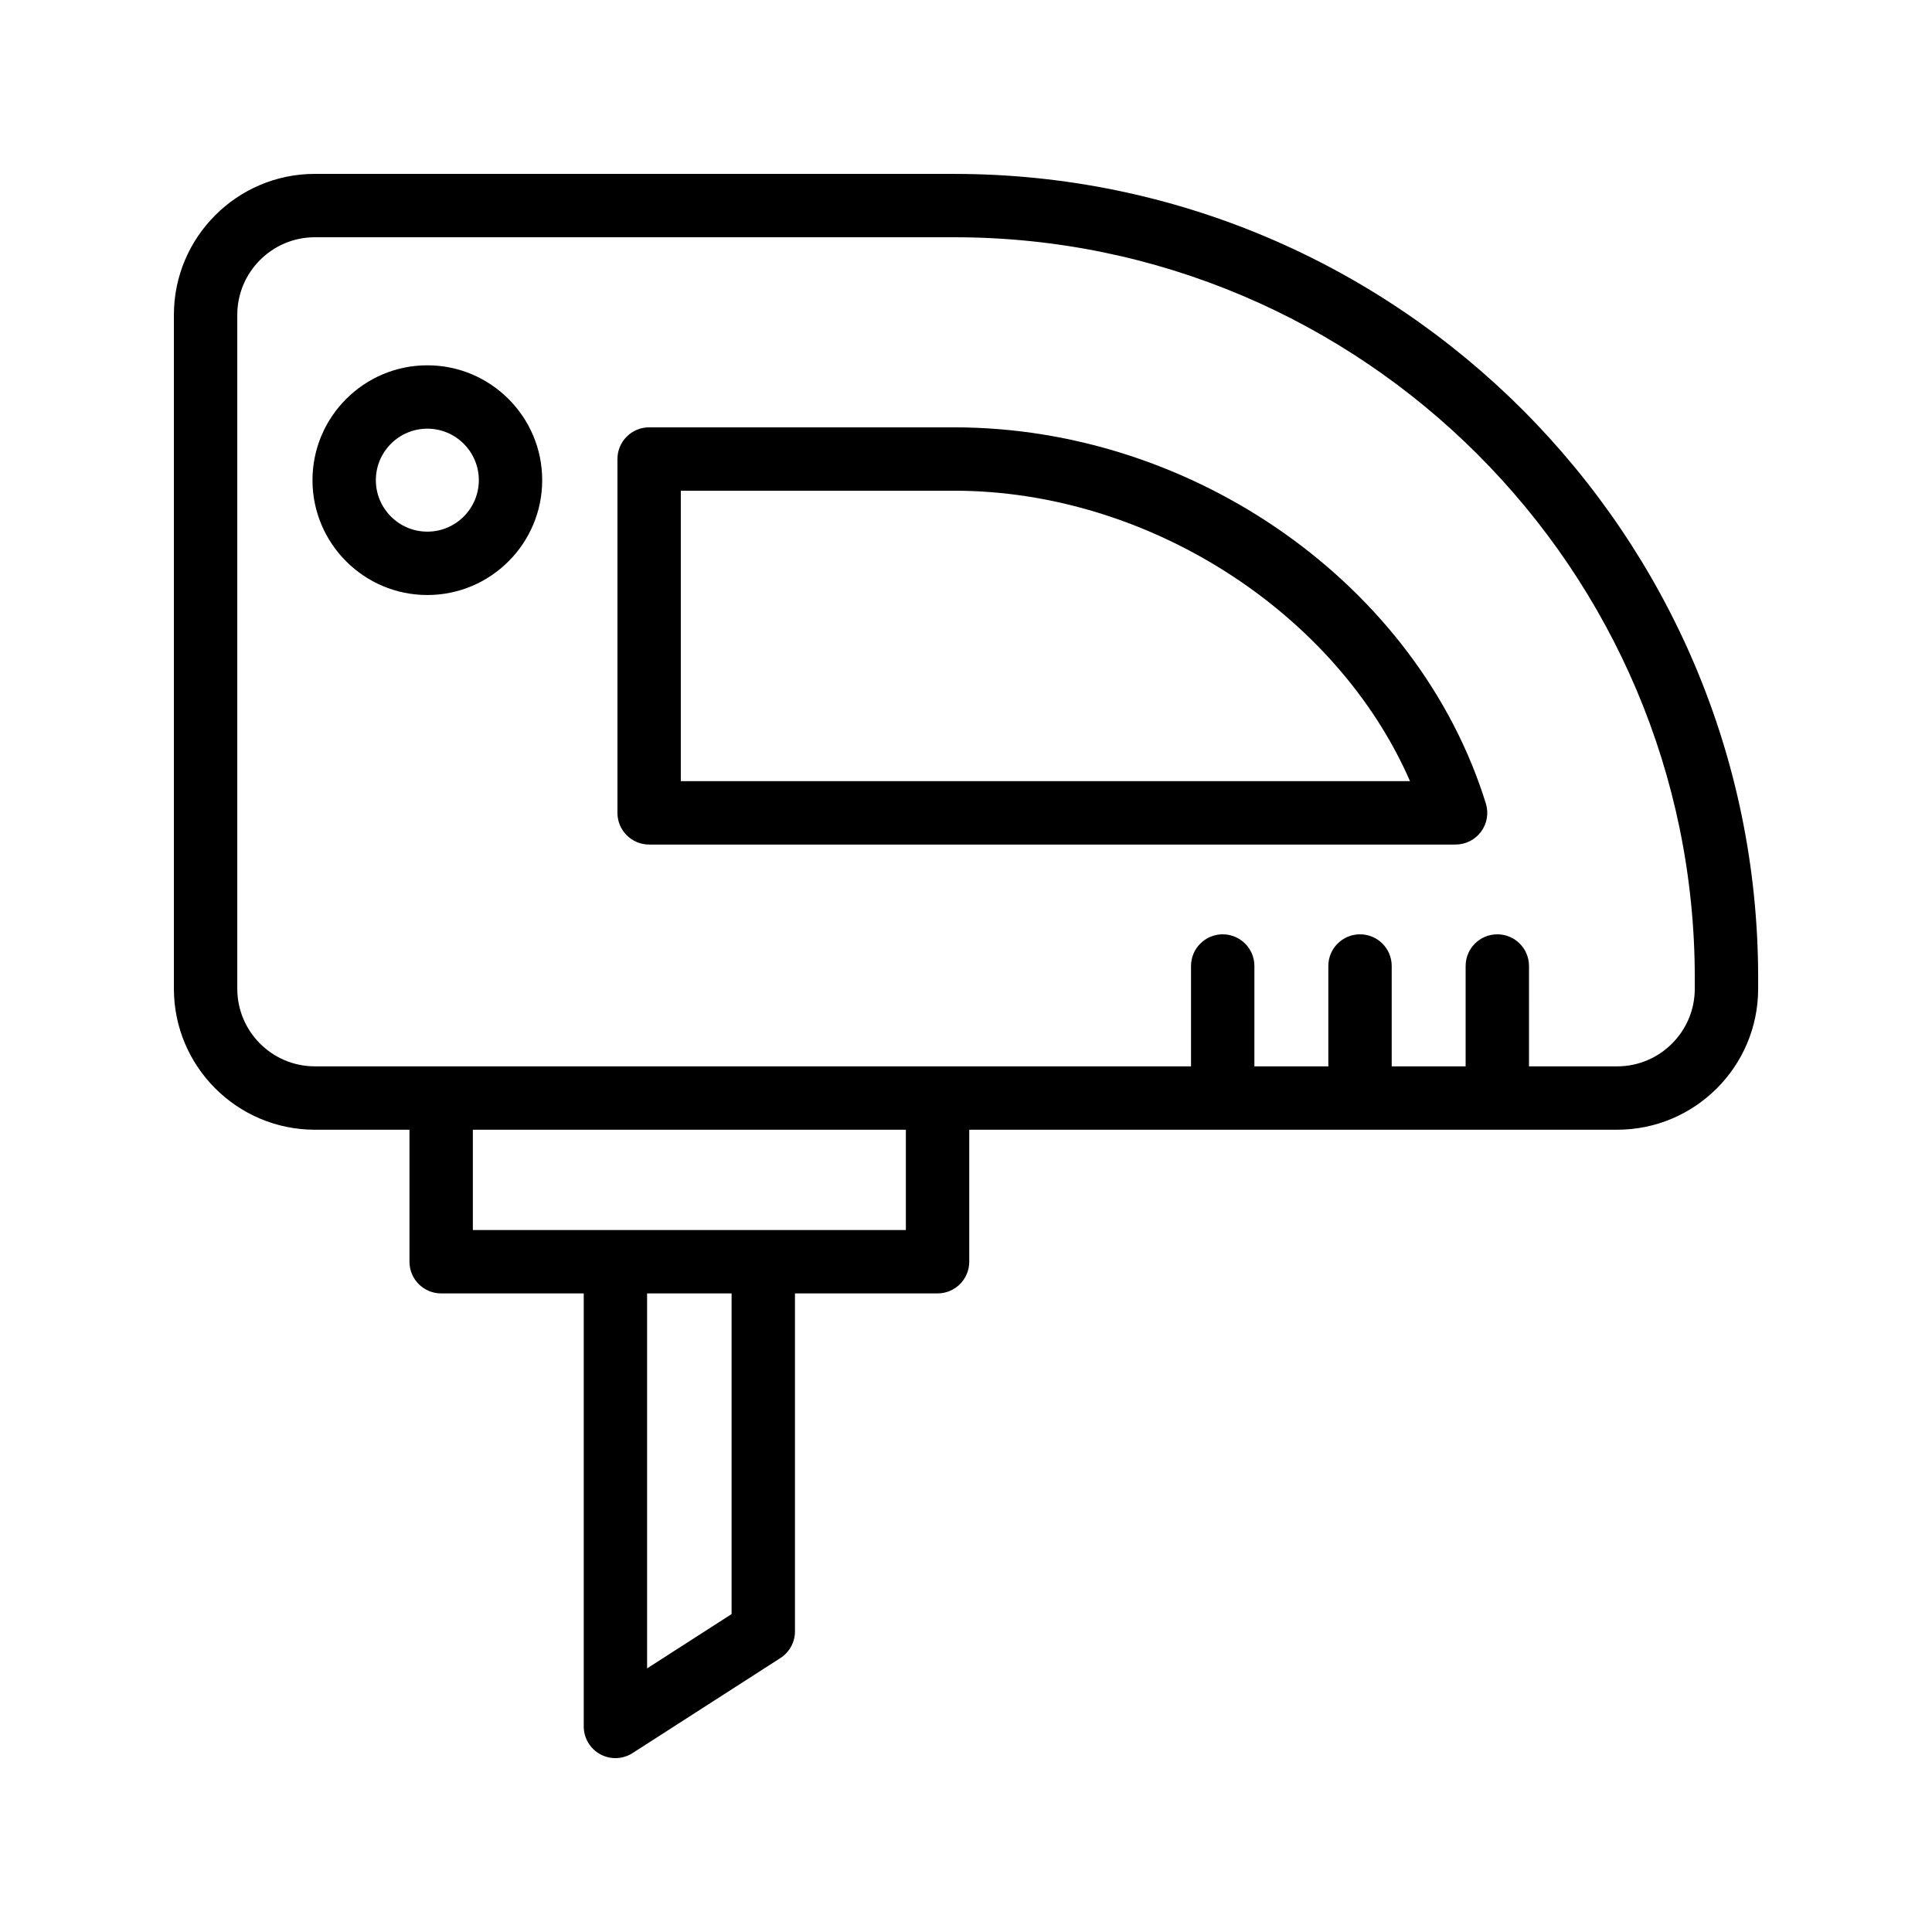
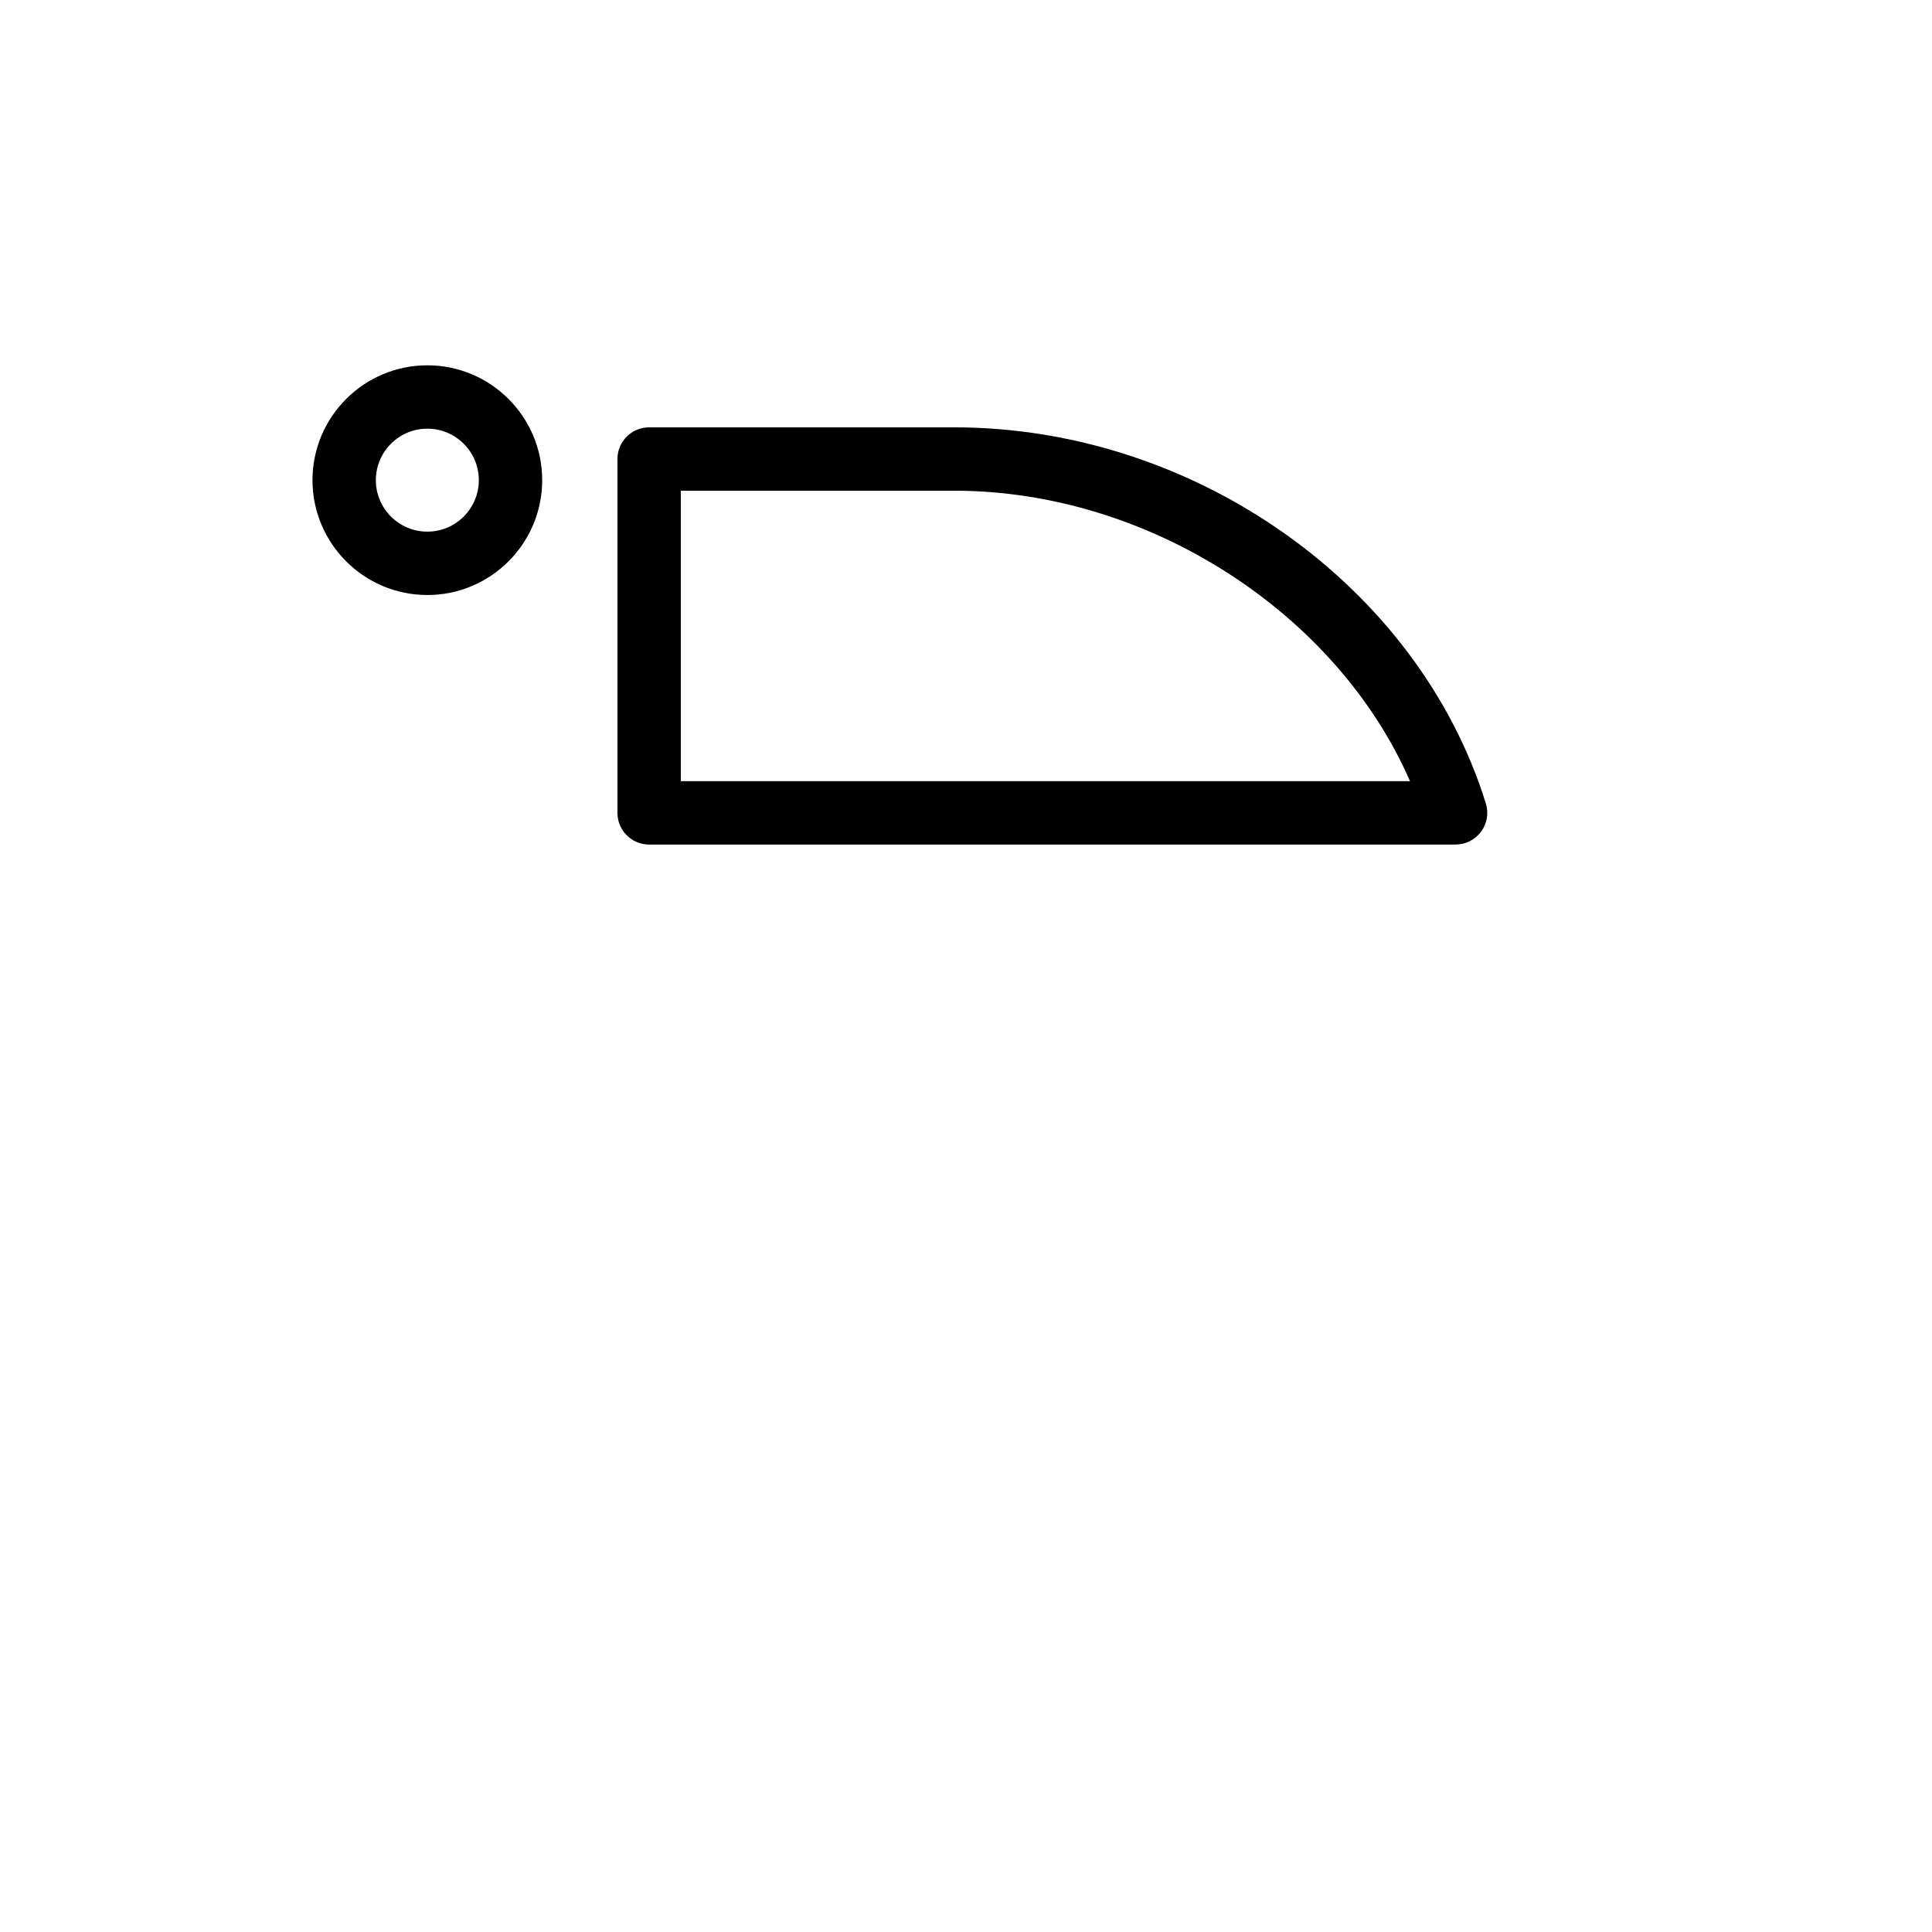
<svg xmlns="http://www.w3.org/2000/svg" fill="#000000" width="800px" height="800px" version="1.1" viewBox="144 144 512 512">
  <g>
    <path d="m396.87 257.25h-80.844c-4.637 0-8.398 3.754-8.398 8.398v93.766c0 4.641 3.758 8.398 8.398 8.398h213.72c2.668 0 5.18-1.27 6.762-3.418 1.582-2.148 2.051-4.922 1.258-7.461-17.918-57.766-77.172-99.684-140.89-99.684zm-72.449 93.766v-76.973h72.445c51.531 0 101.38 32.398 120.8 76.973z" />
    <path d="m257.25 240.81c-16.785 0-30.438 13.652-30.438 30.438s13.652 30.438 30.438 30.438 30.438-13.652 30.438-30.438-13.652-30.438-30.438-30.438zm0 44.082c-7.523 0-13.645-6.117-13.645-13.645s6.121-13.645 13.645-13.645 13.645 6.117 13.645 13.645-6.121 13.645-13.645 13.645z" />
-     <path d="m396.87 190.08h-169.43c-20.598 0-37.355 16.762-37.355 37.359v178.59c0 20.598 16.758 37.359 37.355 37.359h25.074v34.98c0 4.641 3.758 8.398 8.398 8.398h37.785v114.76c0 3.074 1.676 5.894 4.375 7.371 1.254 0.68 2.641 1.023 4.023 1.023 1.582 0 3.16-0.449 4.539-1.336l39.188-25.191c2.402-1.539 3.852-4.207 3.852-7.059v-89.57h37.785c4.637 0 8.398-3.754 8.398-8.398v-34.98h171.71c20.602 0.004 37.359-16.758 37.359-37.355v-2.894c0-117.48-95.574-213.05-213.05-213.05zm-58.992 381.67-22.391 14.391v-99.375h22.391zm46.184-101.78h-114.75v-26.586h114.75zm209.07-63.941c0 11.34-9.227 20.566-20.566 20.566h-23.367l0.004-26.594c0-4.641-3.758-8.398-8.398-8.398-4.637 0-8.398 3.754-8.398 8.398v26.594h-19.59v-26.594c0-4.641-3.758-8.398-8.398-8.398-4.637 0-8.398 3.754-8.398 8.398v26.594h-19.594l0.004-26.594c0-4.641-3.758-8.398-8.398-8.398-4.637 0-8.398 3.754-8.398 8.398v26.594h-67.176l-131.54-0.004h-33.473c-11.336 0-20.562-9.223-20.562-20.562v-178.59c0-11.34 9.227-20.566 20.562-20.566h169.43c108.21 0 196.26 88.043 196.26 196.26z" />
  </g>
</svg>